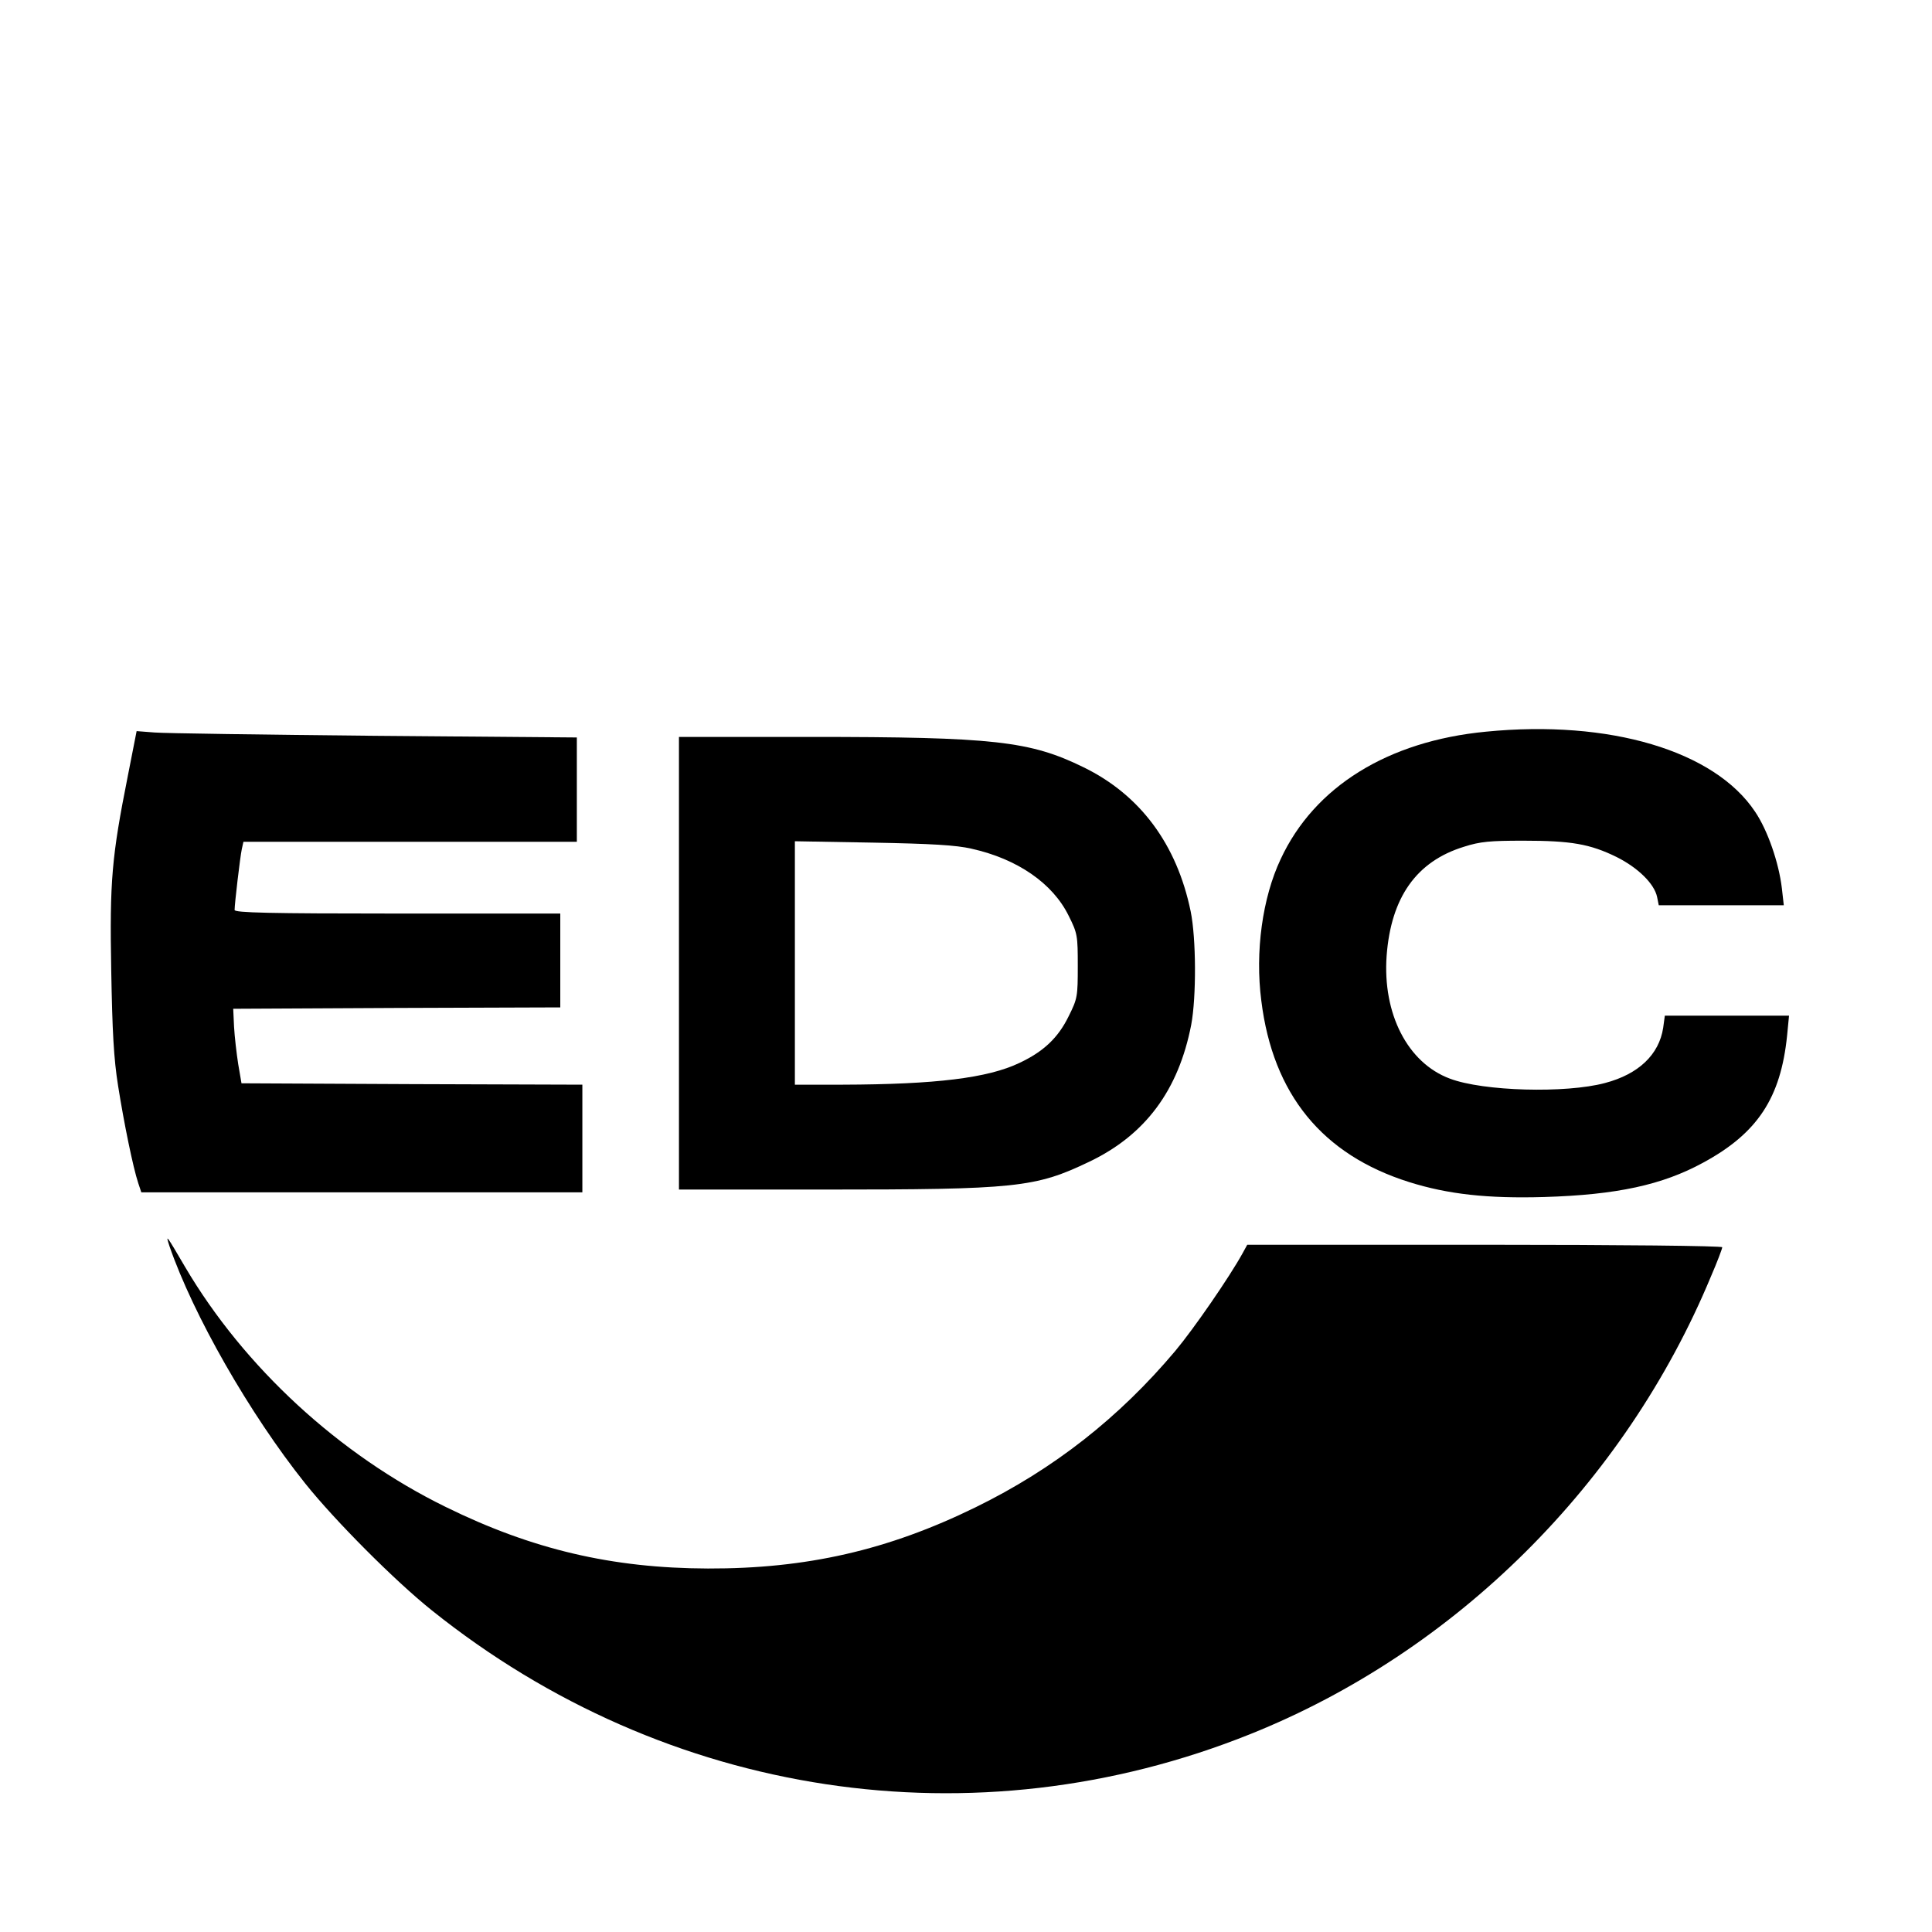
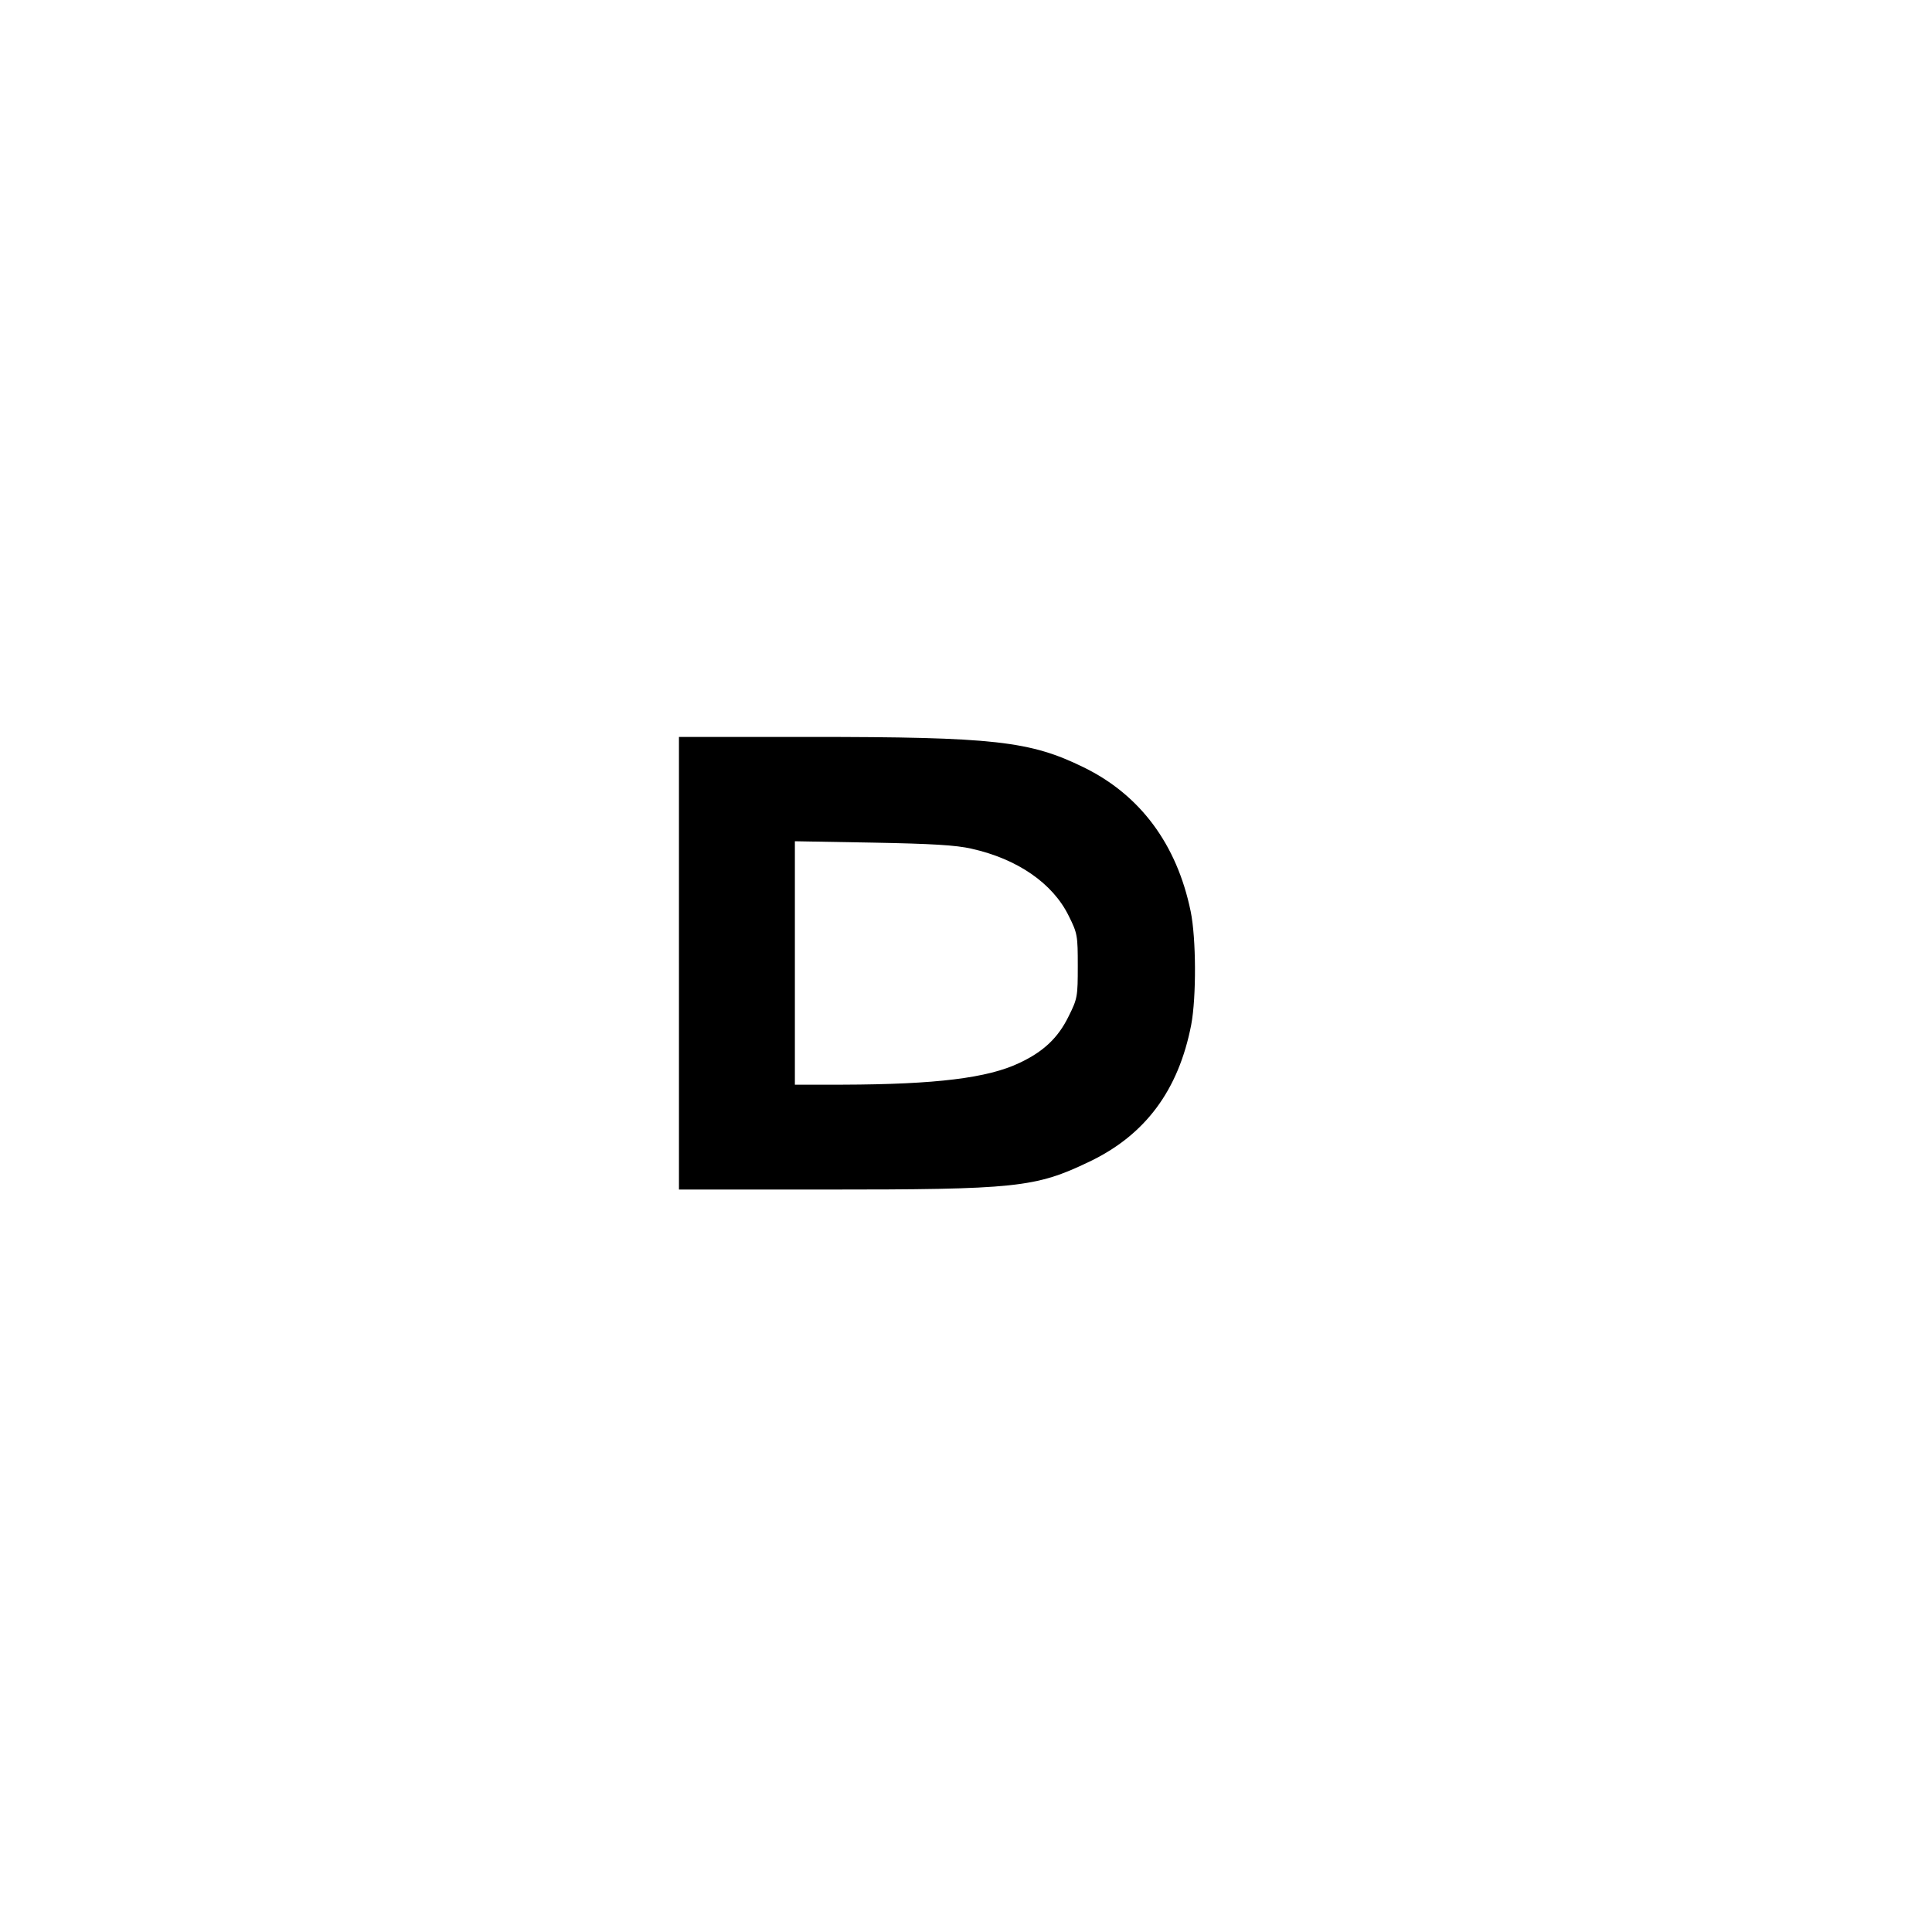
<svg xmlns="http://www.w3.org/2000/svg" version="1.0" width="700pt" height="700pt" viewBox="0 0 700 700" preserveAspectRatio="xMidYMid meet">
  <g transform="translate(0,700) scale(0.1,-0.1)" fill="#000000" stroke="none">
-     <path d="M5384 4349 c-355 -34 -622 -199 -744 -462 -66 -140 -93 -335 -70 -513 42 -339 221 -558 536 -657 140 -44 284 -60 489 -54 264 8 428 44 575 124 198 107 282 235 305 461 l7 72 -225 0 -225 0 -6 -44 c-15 -97 -89 -168 -211 -200 -142 -38 -441 -30 -562 16 -153 57 -244 235 -229 445 16 212 108 342 280 395 59 19 95 22 216 22 173 0 241 -12 337 -59 78 -39 137 -97 147 -145 l6 -30 226 0 227 0 -7 62 c-11 92 -51 209 -97 277 -147 221 -527 334 -975 290z" />
-     <path d="M463 4188 c-58 -292 -66 -379 -60 -703 4 -224 9 -320 25 -420 21 -133 54 -295 73 -352 l11 -33 799 0 799 0 0 195 0 195 -617 2 -618 3 -12 70 c-6 39 -13 99 -15 135 l-3 65 593 3 592 2 0 170 0 170 -590 0 c-465 0 -590 3 -590 13 0 22 20 192 26 220 l6 27 604 0 604 0 0 189 0 189 -732 6 c-403 4 -762 9 -798 12 l-65 5 -32 -163z" />
    <path d="M2460 3510 l0 -820 523 0 c700 0 768 7 964 101 203 97 323 259 369 496 19 101 18 314 -2 411 -50 243 -183 422 -388 522 -194 95 -324 110 -993 110 l-473 0 0 -820z m1060 415 c166 -37 294 -125 352 -243 32 -64 33 -72 33 -182 0 -110 -1 -118 -33 -182 -38 -78 -91 -128 -178 -169 -115 -55 -303 -78 -641 -79 l-173 0 0 441 0 441 283 -5 c212 -4 301 -9 357 -22z" />
-     <path d="M614 2485 c86 -249 290 -607 492 -860 108 -135 325 -353 459 -460 849 -680 1966 -849 2965 -448 744 298 1357 907 1669 1658 23 53 41 101 41 106 0 5 -369 9 -860 9 l-861 0 -17 -31 c-48 -87 -177 -274 -244 -354 -203 -241 -439 -427 -723 -566 -318 -156 -614 -223 -970 -222 -347 1 -637 69 -950 223 -386 189 -730 506 -944 869 -69 118 -72 122 -57 76z" />
  </g>
</svg>